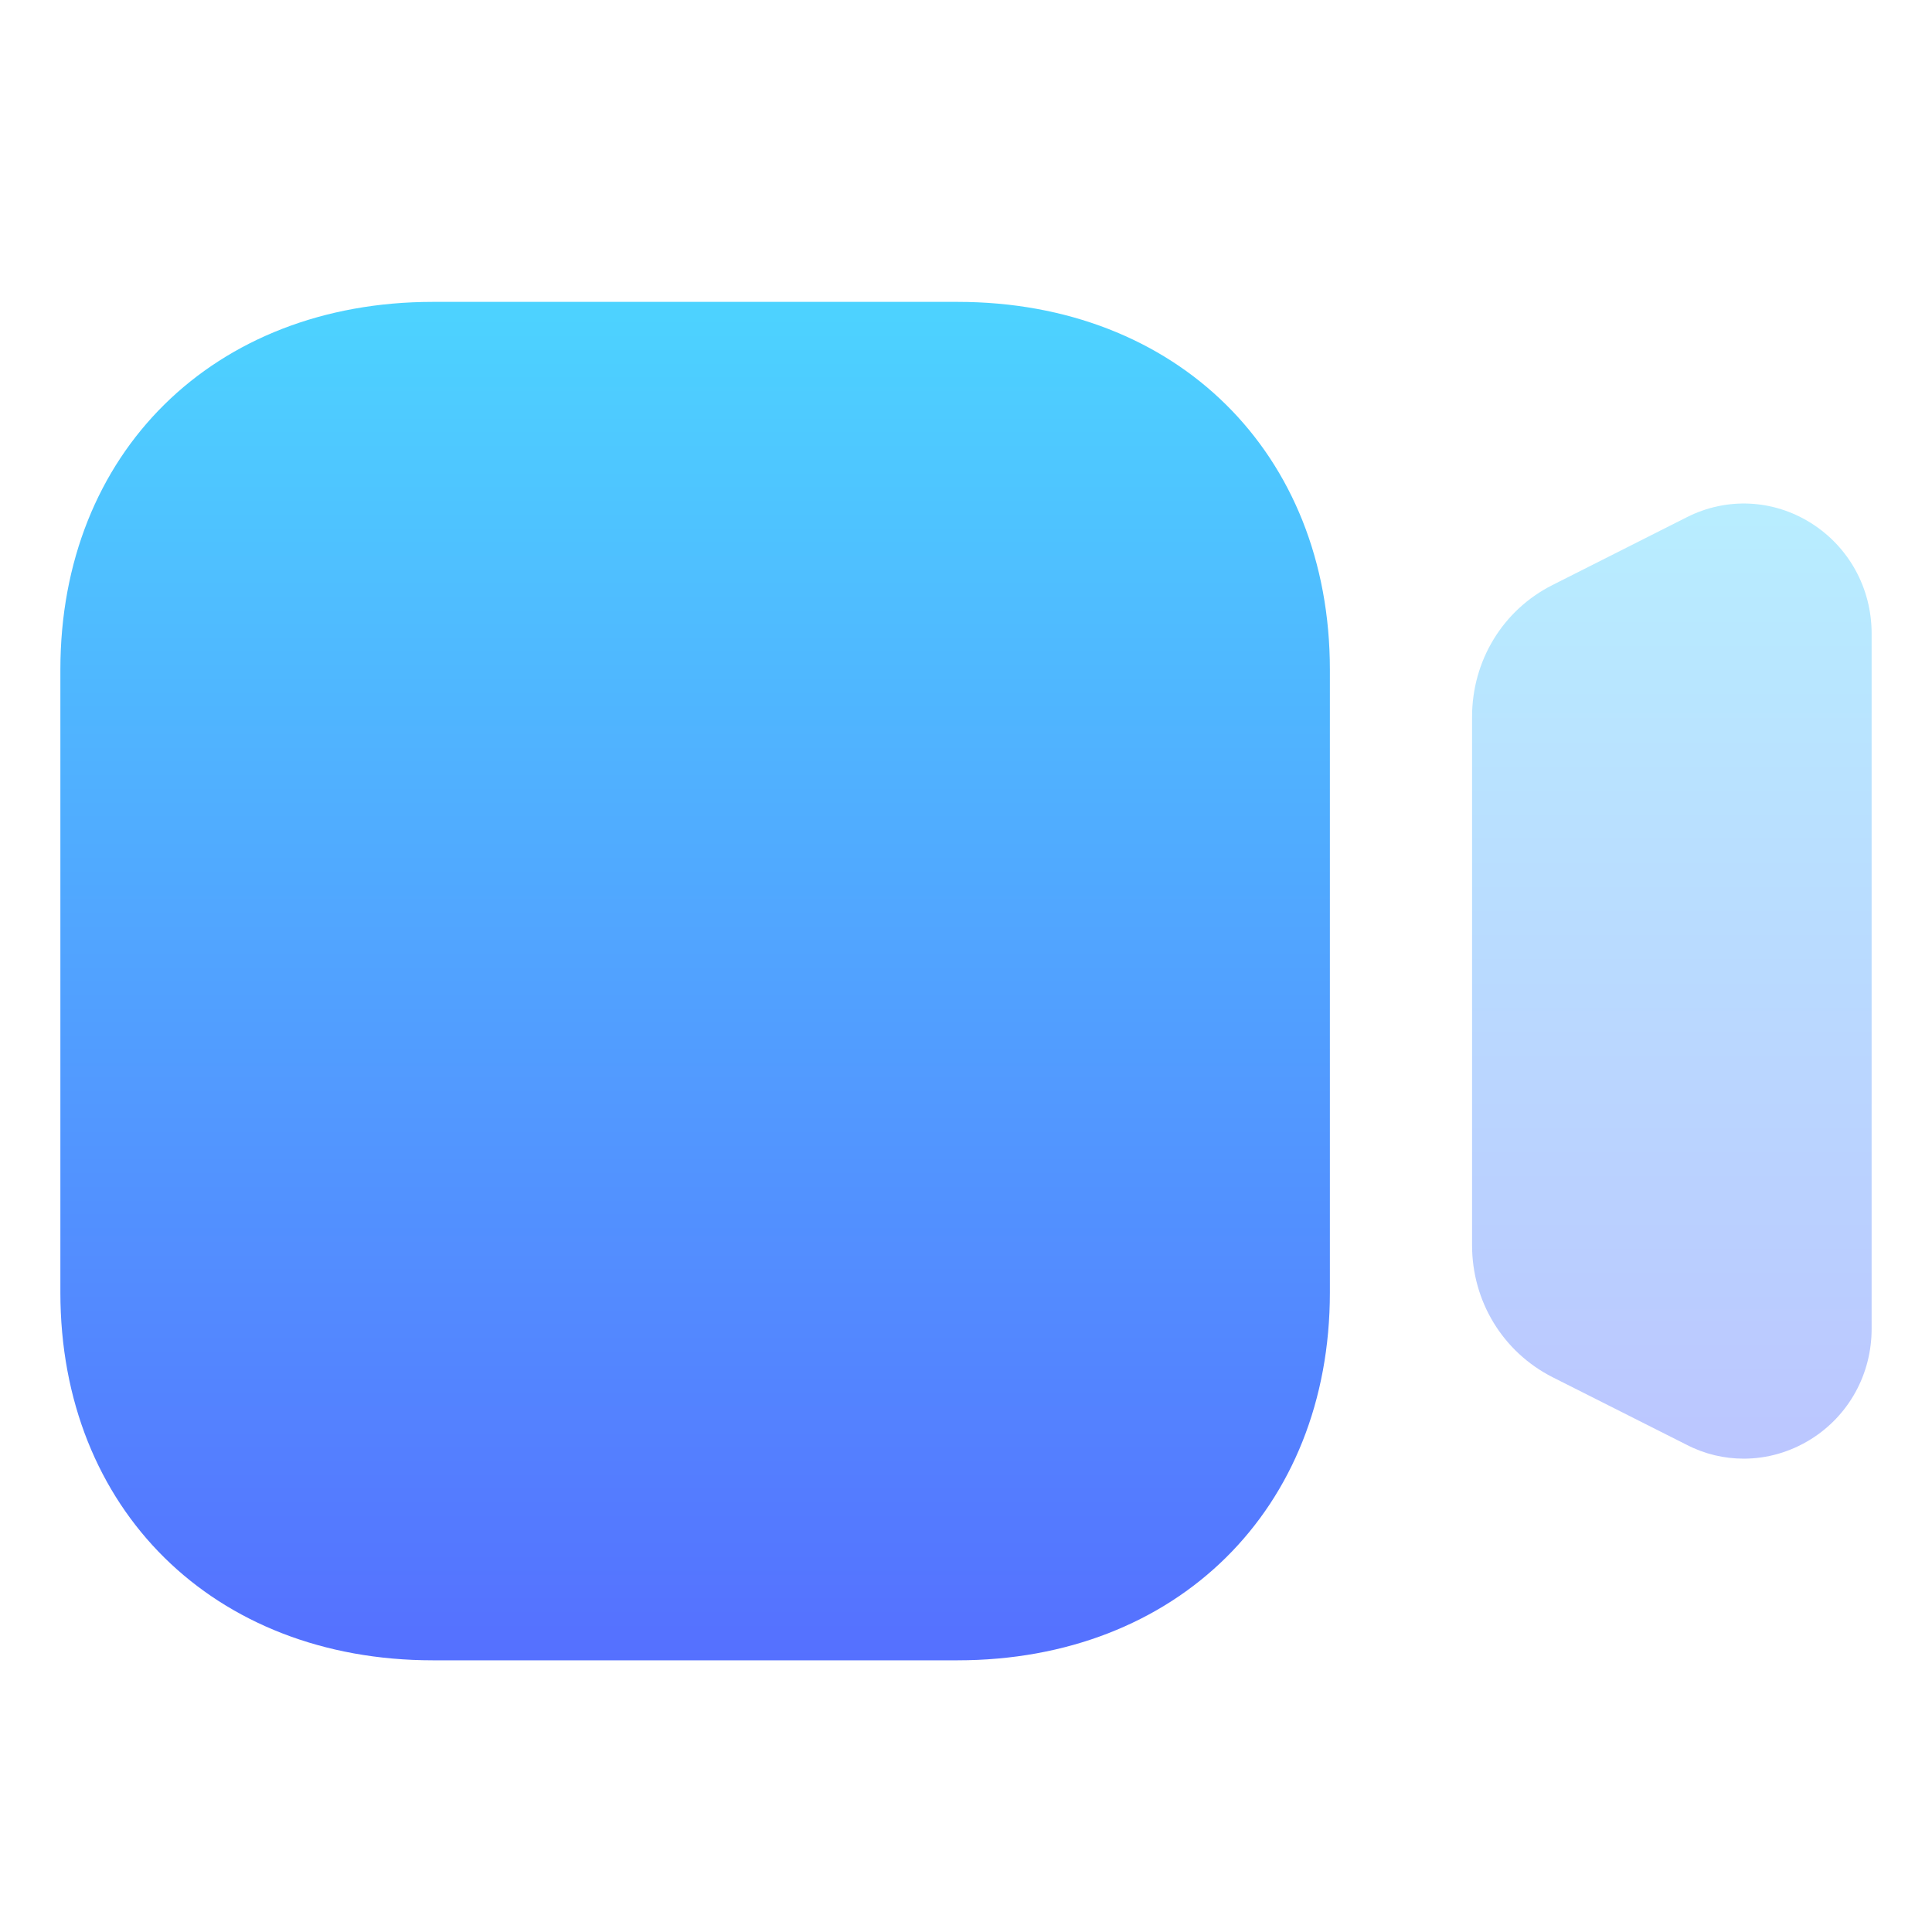
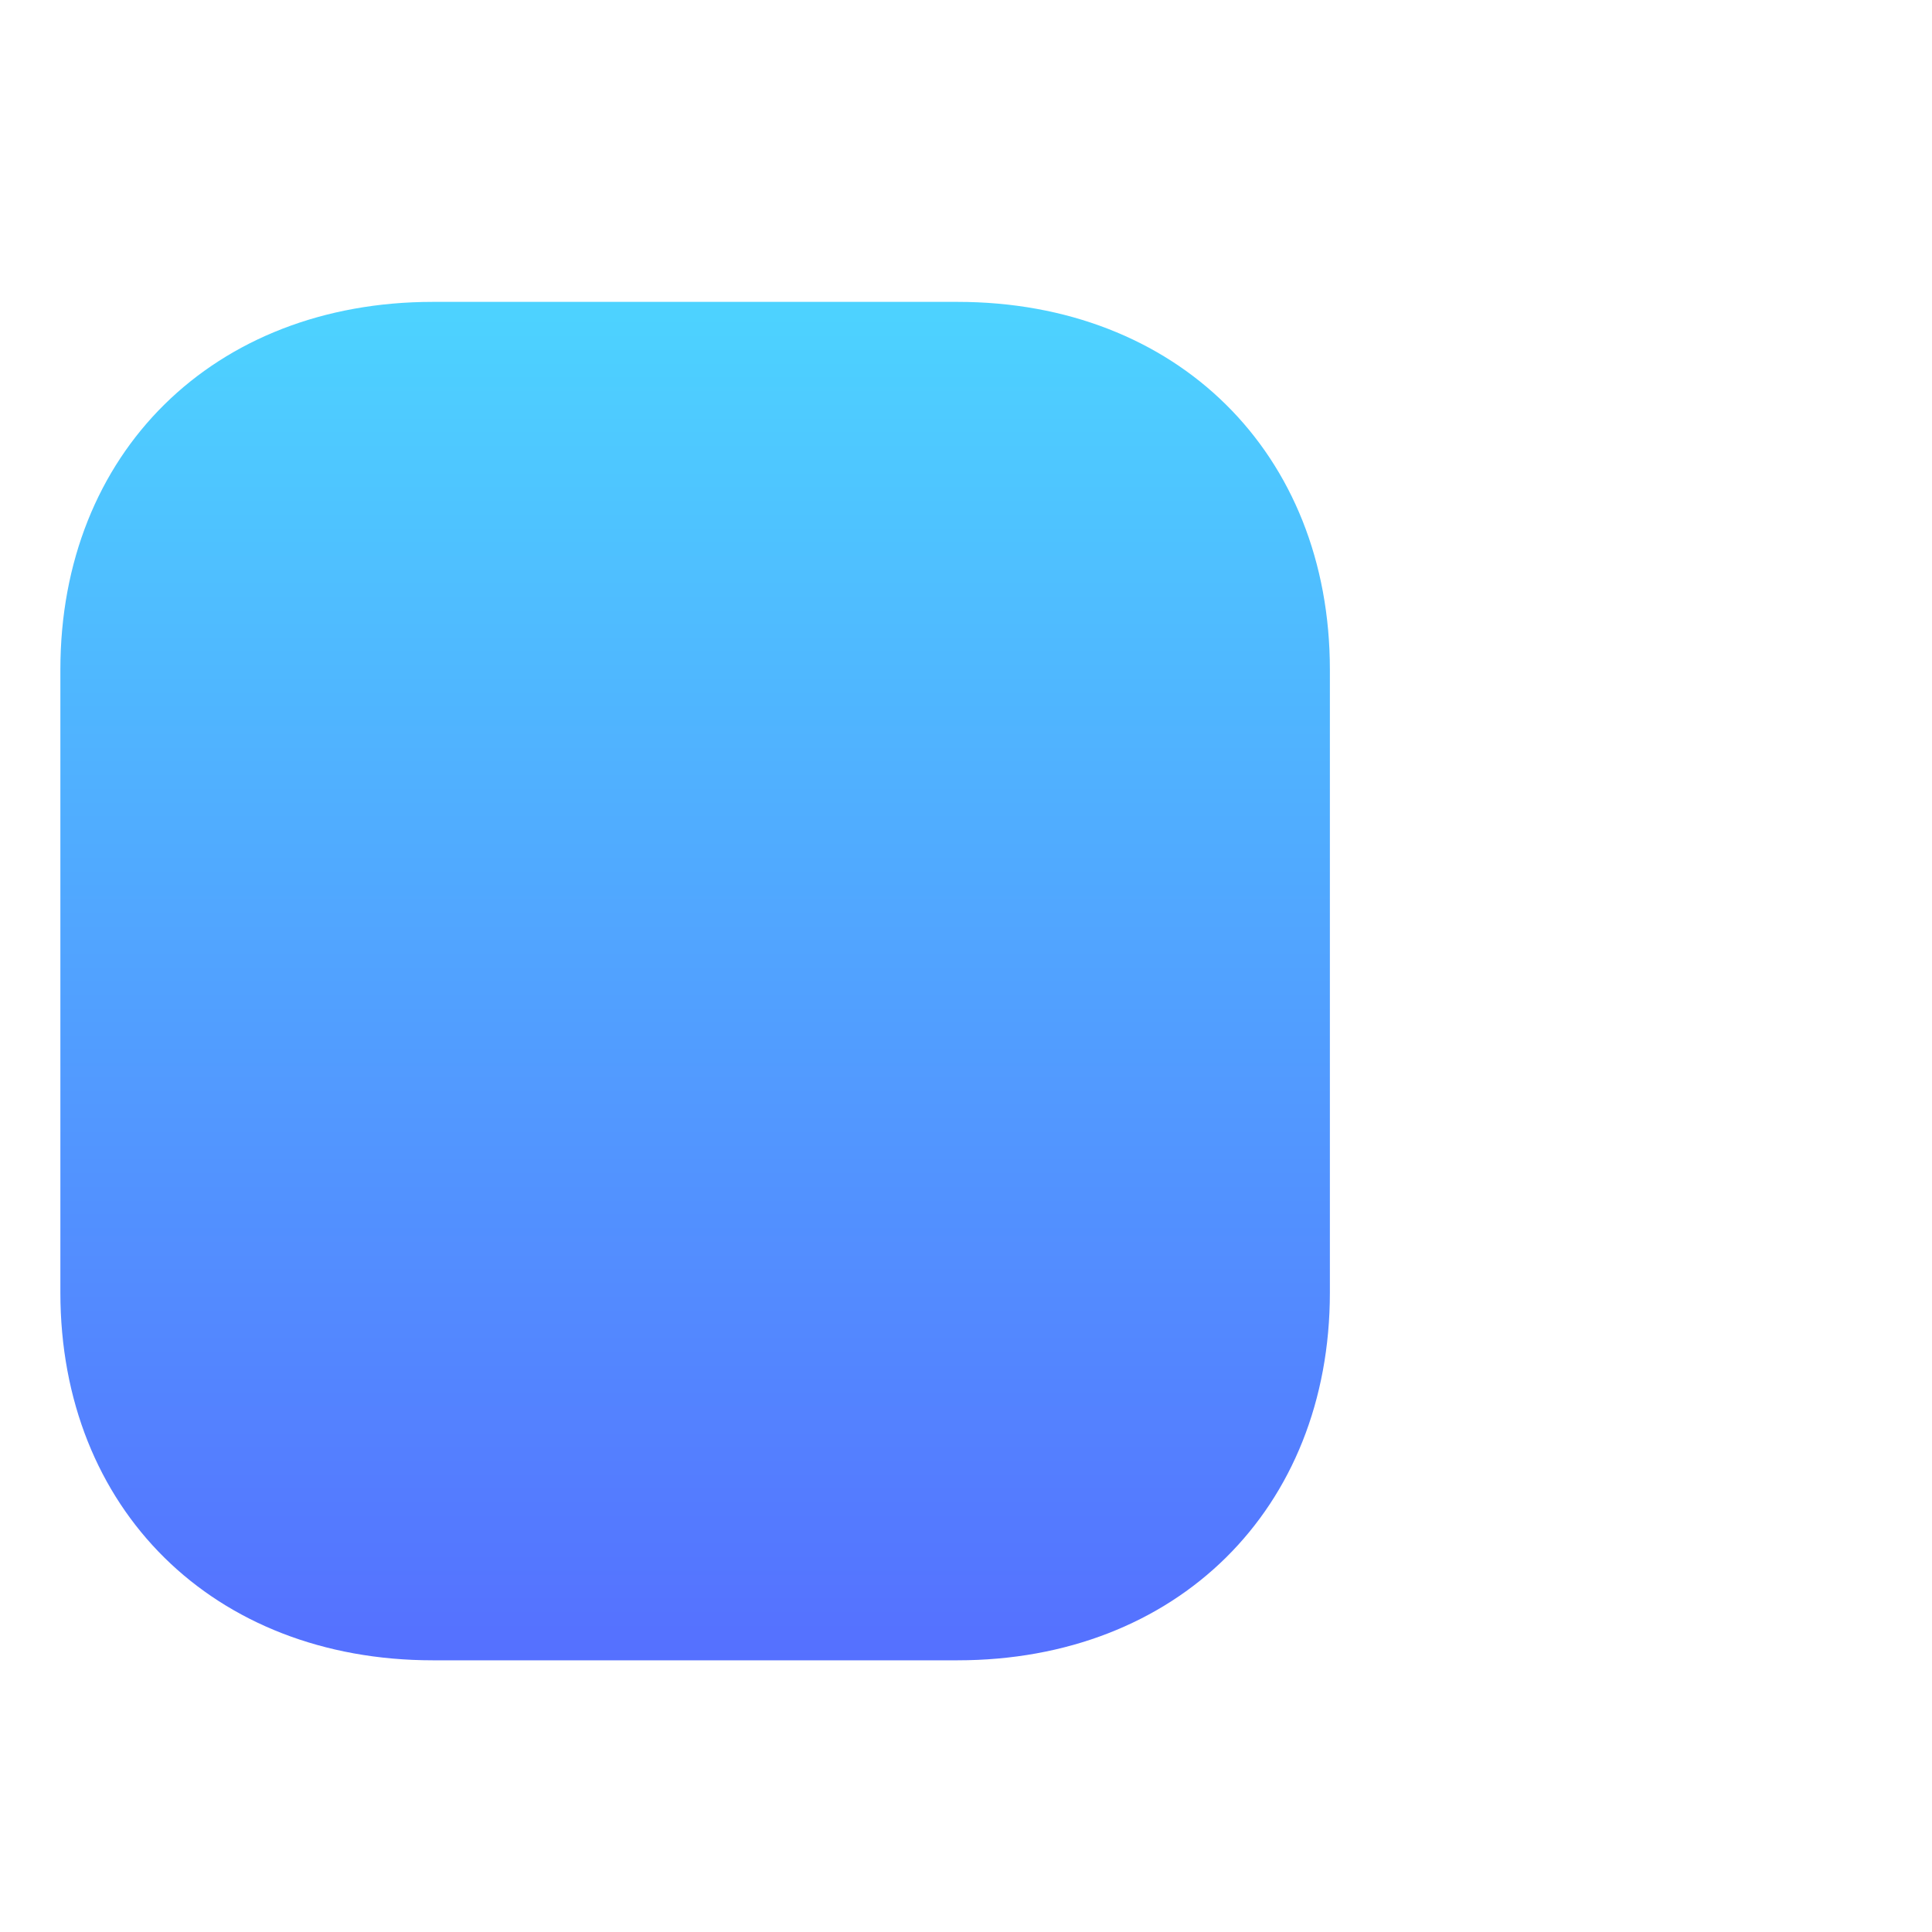
<svg xmlns="http://www.w3.org/2000/svg" width="32" height="32" viewBox="0 0 32 32" fill="none">
-   <path opacity="0.4" d="M29.997 8.664C29.368 8.268 28.596 8.233 27.937 8.568L25.714 9.69C24.892 10.104 24.382 10.942 24.382 11.874V20.624C24.382 21.556 24.892 22.392 25.714 22.81L27.936 23.93C28.237 24.086 28.559 24.16 28.882 24.16C29.269 24.16 29.653 24.051 29.997 23.836C30.625 23.442 31 22.758 31 22.009V10.493C31 9.744 30.625 9.06 29.997 8.664Z" fill="url(#paint0_linear_223_127)" />
  <path d="M15.858 27.5H7.17C3.537 27.5 1 24.995 1 21.409V11.091C1 7.504 3.537 5 7.17 5H15.858C19.491 5 22.027 7.504 22.027 11.091V21.409C22.027 24.995 19.491 27.5 15.858 27.5Z" fill="url(#paint1_linear_223_127)" />
  <defs>
    <linearGradient id="paint0_linear_223_127" x1="27.691" y1="24.16" x2="27.691" y2="8.34" gradientUnits="userSpaceOnUse">
      <stop stop-color="#5570FF" />
      <stop offset="1" stop-color="#4DD3FF" />
    </linearGradient>
    <linearGradient id="paint1_linear_223_127" x1="11.514" y1="27.5" x2="11.514" y2="5" gradientUnits="userSpaceOnUse">
      <stop stop-color="#5570FF" />
      <stop offset="1" stop-color="#4DD3FF" />
    </linearGradient>
  </defs>
</svg>